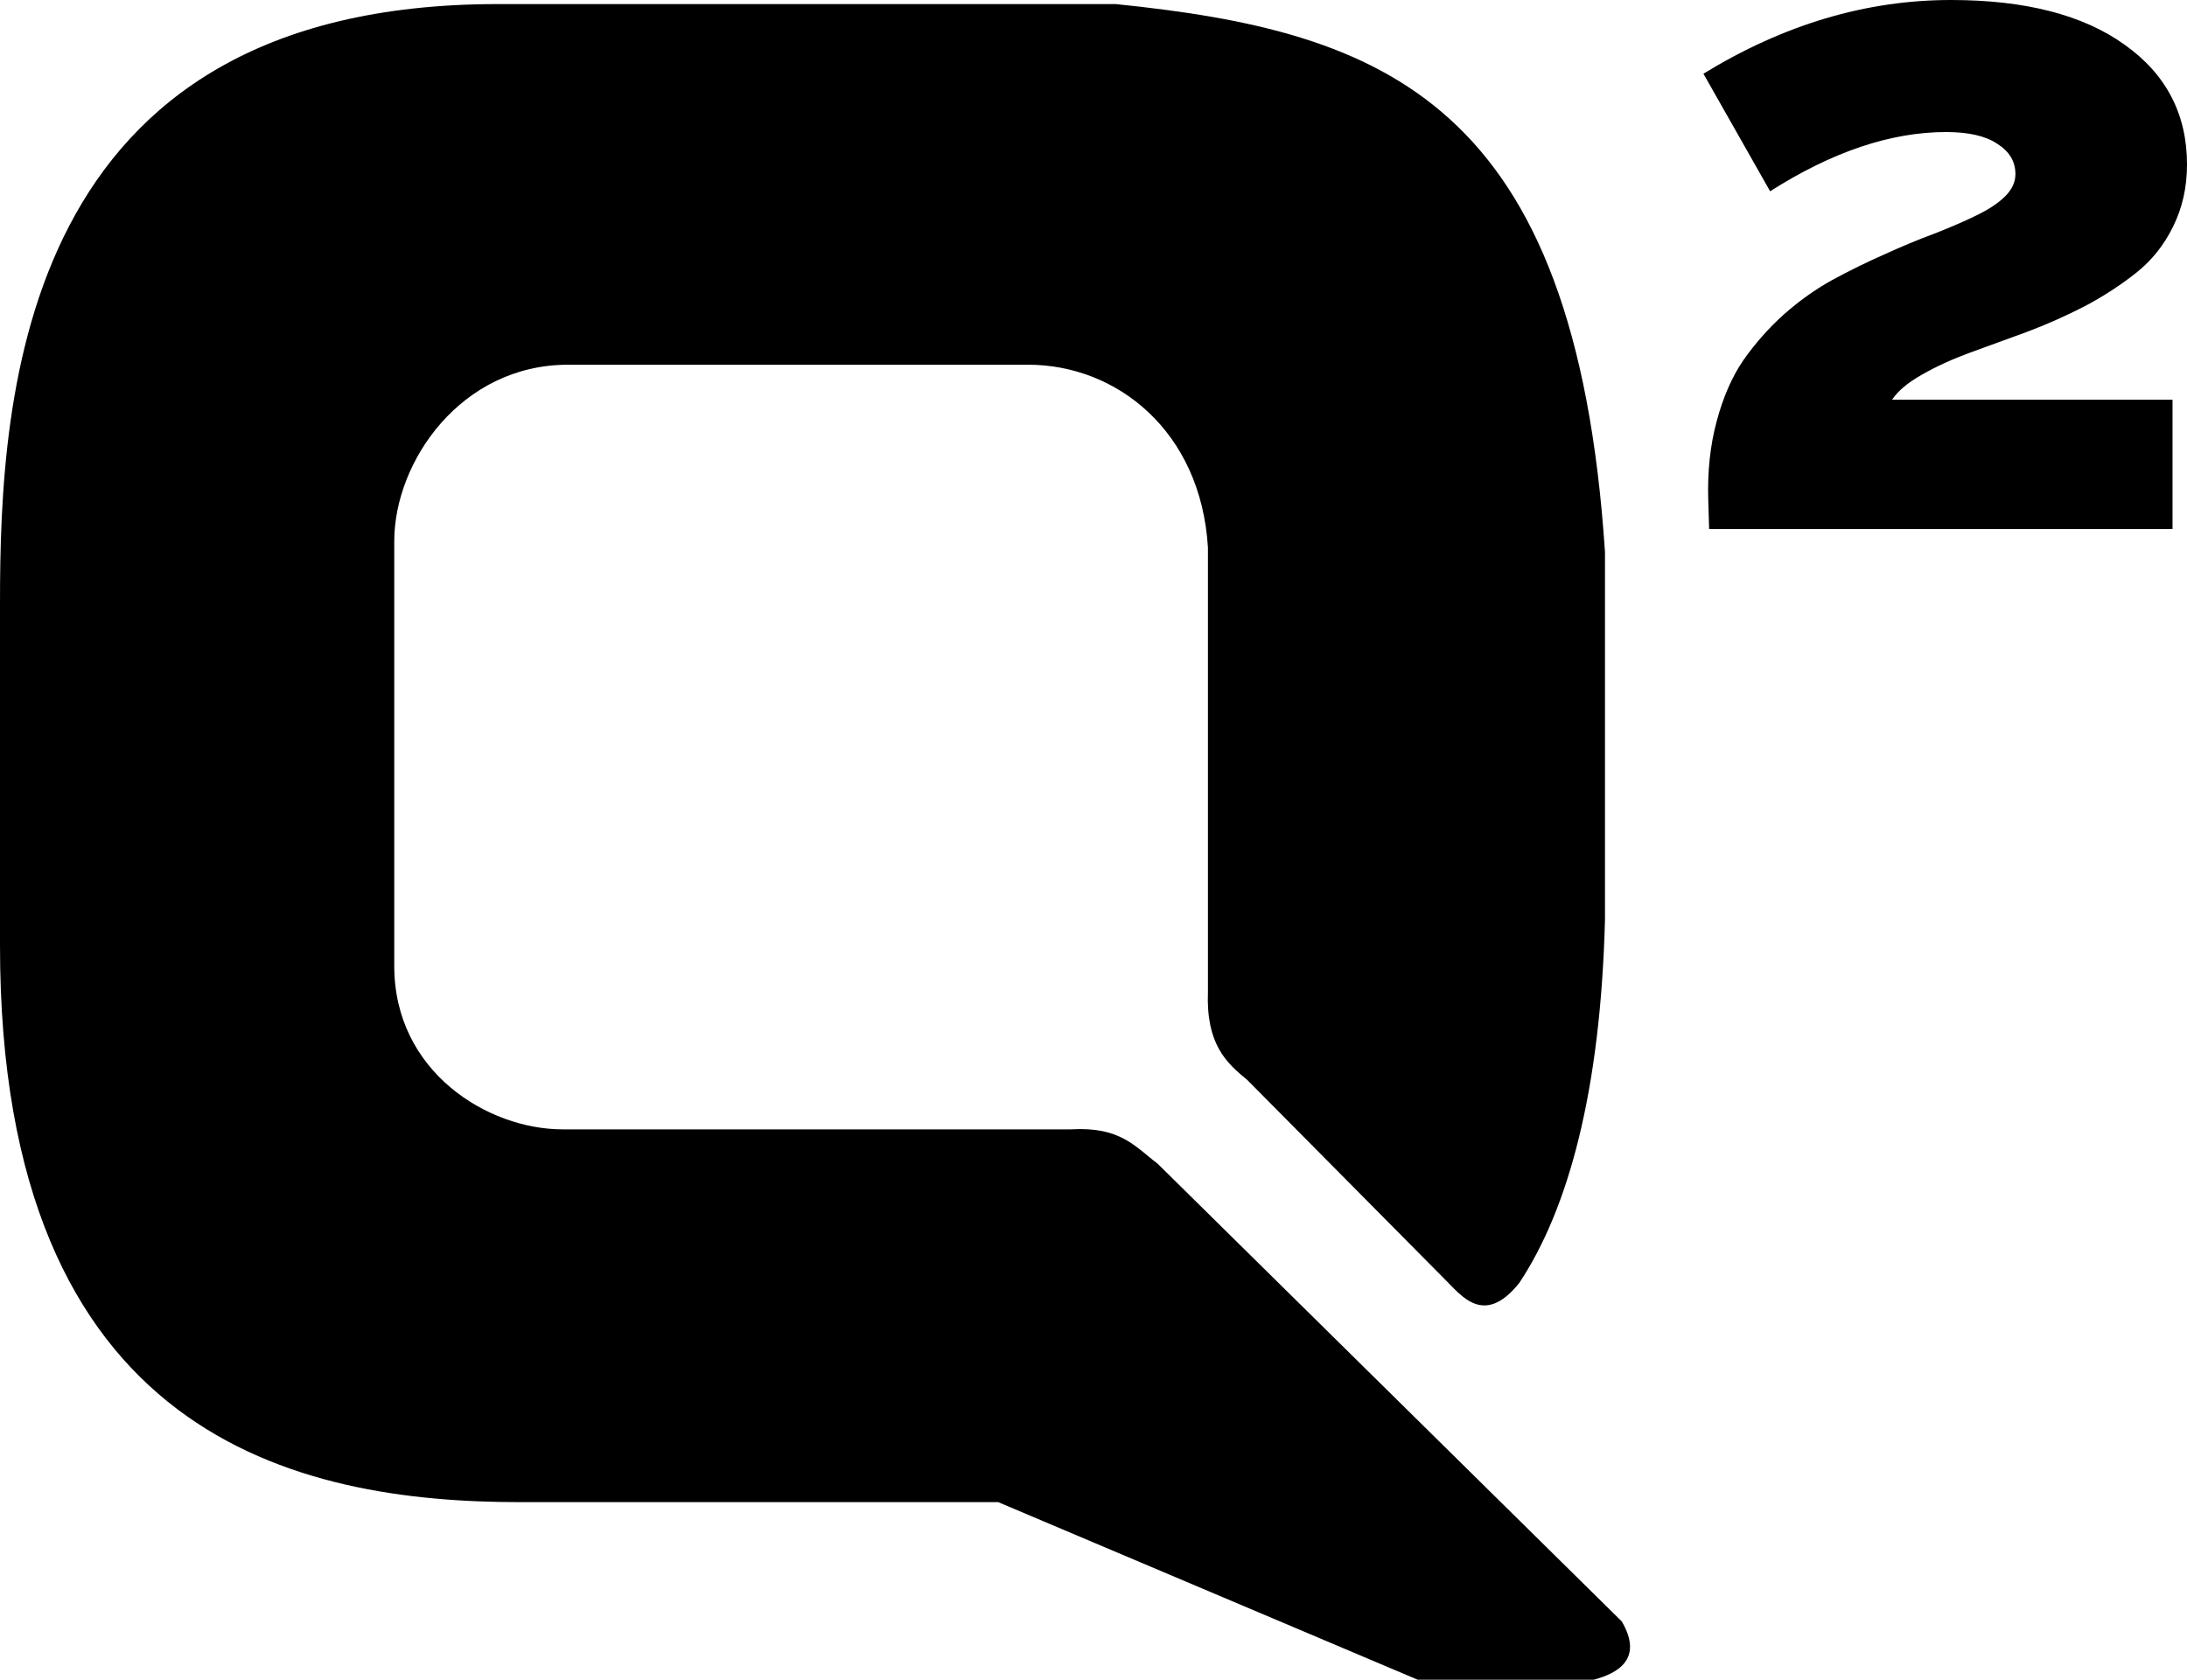
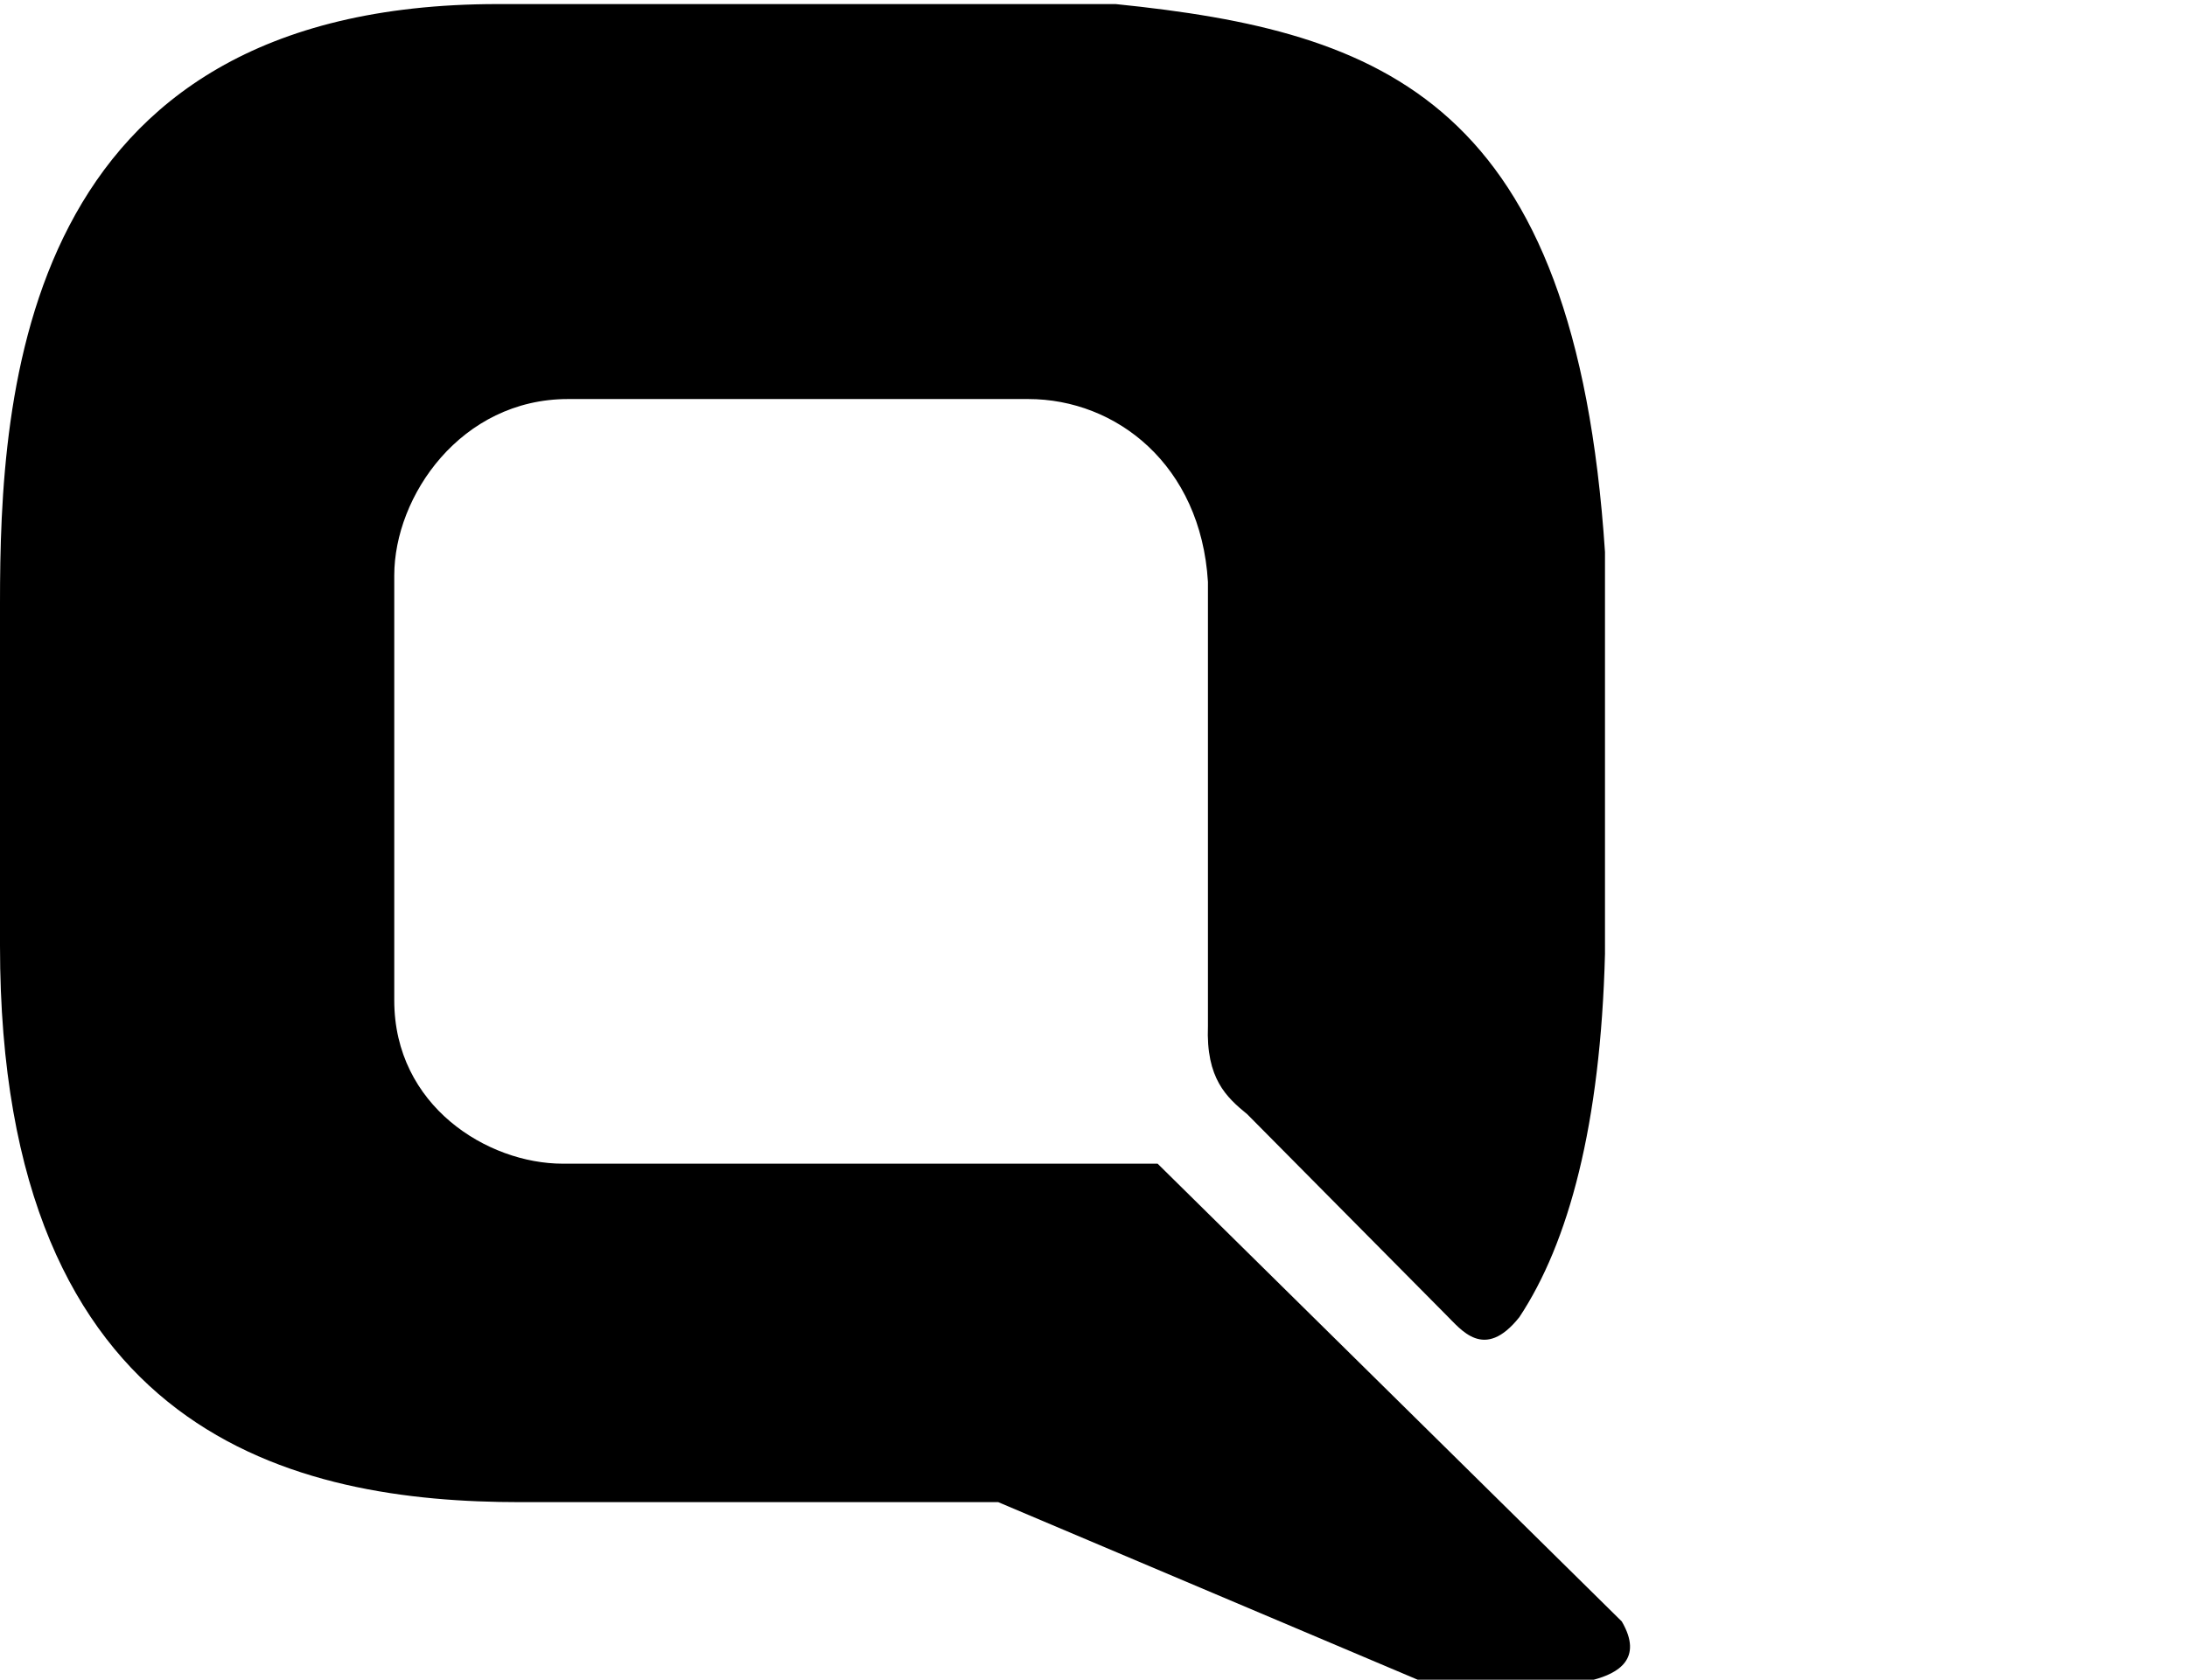
<svg xmlns="http://www.w3.org/2000/svg" xmlns:ns1="http://www.inkscape.org/namespaces/inkscape" xmlns:ns2="http://sodipodi.sourceforge.net/DTD/sodipodi-0.dtd" width="264.583mm" height="203.268mm" viewBox="0 0 264.583 203.268" version="1.1" id="svg1" ns1:version="1.4 (86a8ad7, 2024-10-11)" ns2:docname="KCWQ (MistaDrop) 2016.svg">
  <ns2:namedview id="namedview1" pagecolor="#d1d1d1" bordercolor="#999999" borderopacity="1" ns1:showpageshadow="2" ns1:pageopacity="0" ns1:pagecheckerboard="0" ns1:deskcolor="#d1d1d1" ns1:document-units="mm" ns1:zoom="0.69219276" ns1:cx="443.51807" ns1:cy="513.58526" ns1:window-width="1920" ns1:window-height="991" ns1:window-x="-9" ns1:window-y="-9" ns1:window-maximized="1" ns1:current-layer="svg1" />
  <defs id="defs1" />
-   <path style="fill:#000000;fill-opacity:1;stroke:none;stroke-width:0.864" d="M 60.213,0.493 C 2.306,0.493 0,47.801 0,73.008 V 114.452 c 0,59.674 36.099,67.33 62.919,67.33 h 57.847 l 50.74,21.486 h 21.313 c 2.846,-0.757 6.053,-2.483 3.382,-7.051 l -56.153,-55.394 c -2.696,-2.032 -4.478,-4.512 -10.487,-4.153 H 68.077 c -9.084,0 -20.38,-6.99 -20.38,-19.759 v -51.423 c 0,-9.616 8.072,-21.351 21.017,-21.351 h 55.691 c 10.641,0 20.873,7.975 21.731,22.119 v 53.755 c -0.244,6.345 2.227,8.614 4.757,10.677 l 24.013,24.236 c 1.852,1.81 4.639,5.681 8.906,0.317 5.955,-8.992 9.823,-23.263 10.359,-43.959 V 66.799 C 190.56,12.248 167.5,3.807 134.974,0.493 Z" id="path1" />
-   <path style="fill:#000000;fill-opacity:1;stroke:none;stroke-width:0.864" d="M 236.022,0 C 225.759,0 215.778,2.974 206.08,8.92 l 8.07,14.226 c 7.503,-4.778 14.6,-7.167 21.289,-7.167 2.725,0 4.795,0.478 6.211,1.434 1.451,0.92 2.176,2.142 2.176,3.664 0,0.991 -0.443,1.912 -1.327,2.761 -0.849,0.814 -2.017,1.574 -3.503,2.282 -1.451,0.708 -3.132,1.433 -5.044,2.176 -1.911,0.708 -3.91,1.541 -5.998,2.496 -2.088,0.92 -4.177,1.946 -6.265,3.078 -2.053,1.133 -4.018,2.53 -5.894,4.193 -1.84,1.663 -3.468,3.505 -4.883,5.523 -1.38,2.017 -2.46,4.494 -3.239,7.432 -0.779,2.902 -1.115,6.07 -1.009,9.503 l 0.106,3.503 h 56.062 V 48.364 h -33.925 c 0.708,-1.062 1.911,-2.07 3.61,-3.026 1.734,-0.991 3.664,-1.875 5.787,-2.653 2.124,-0.779 4.406,-1.612 6.848,-2.496 2.442,-0.92 4.796,-1.964 7.061,-3.132 2.265,-1.203 4.335,-2.548 6.211,-4.035 1.876,-1.486 3.363,-3.343 4.46,-5.573 1.133,-2.265 1.699,-4.778 1.699,-7.538 0,-6.088 -2.513,-10.92 -7.538,-14.495 C 252.019,1.805 245.012,0 236.022,0 Z" id="path3007-1-4" />
+   <path style="fill:#000000;fill-opacity:1;stroke:none;stroke-width:0.864" d="M 60.213,0.493 C 2.306,0.493 0,47.801 0,73.008 V 114.452 c 0,59.674 36.099,67.33 62.919,67.33 h 57.847 l 50.74,21.486 h 21.313 c 2.846,-0.757 6.053,-2.483 3.382,-7.051 l -56.153,-55.394 H 68.077 c -9.084,0 -20.38,-6.99 -20.38,-19.759 v -51.423 c 0,-9.616 8.072,-21.351 21.017,-21.351 h 55.691 c 10.641,0 20.873,7.975 21.731,22.119 v 53.755 c -0.244,6.345 2.227,8.614 4.757,10.677 l 24.013,24.236 c 1.852,1.81 4.639,5.681 8.906,0.317 5.955,-8.992 9.823,-23.263 10.359,-43.959 V 66.799 C 190.56,12.248 167.5,3.807 134.974,0.493 Z" id="path1" />
</svg>